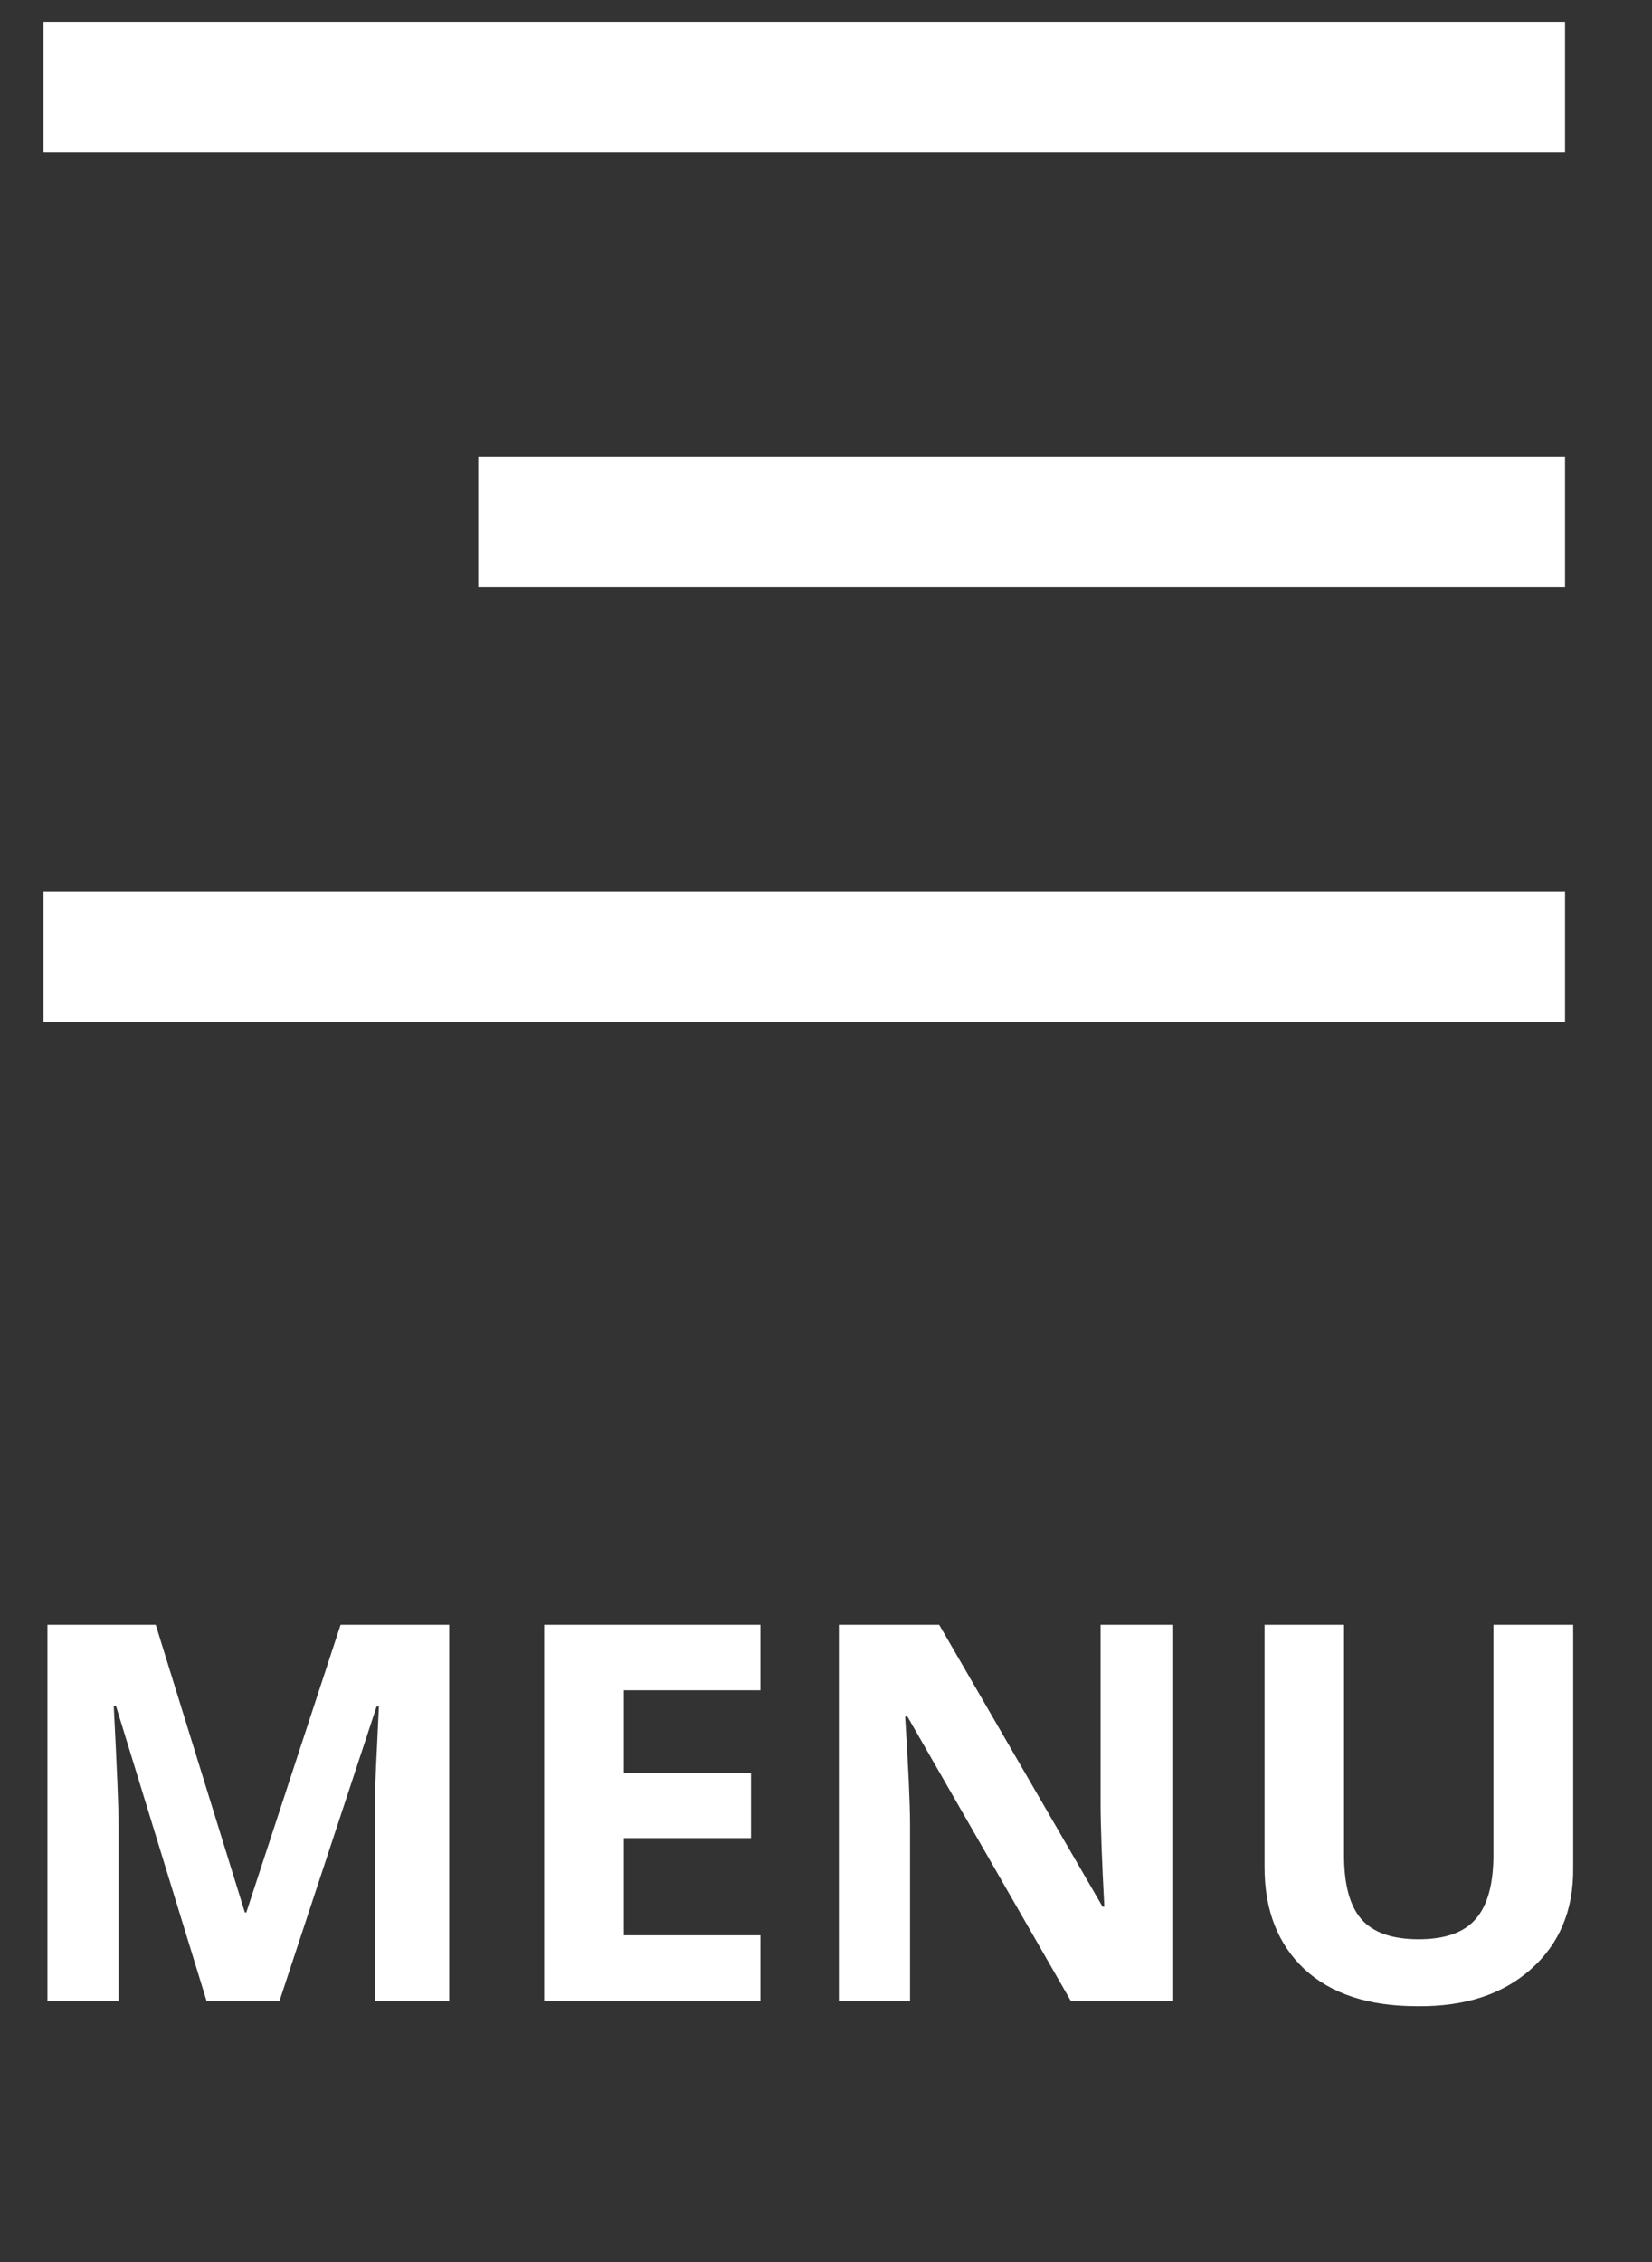
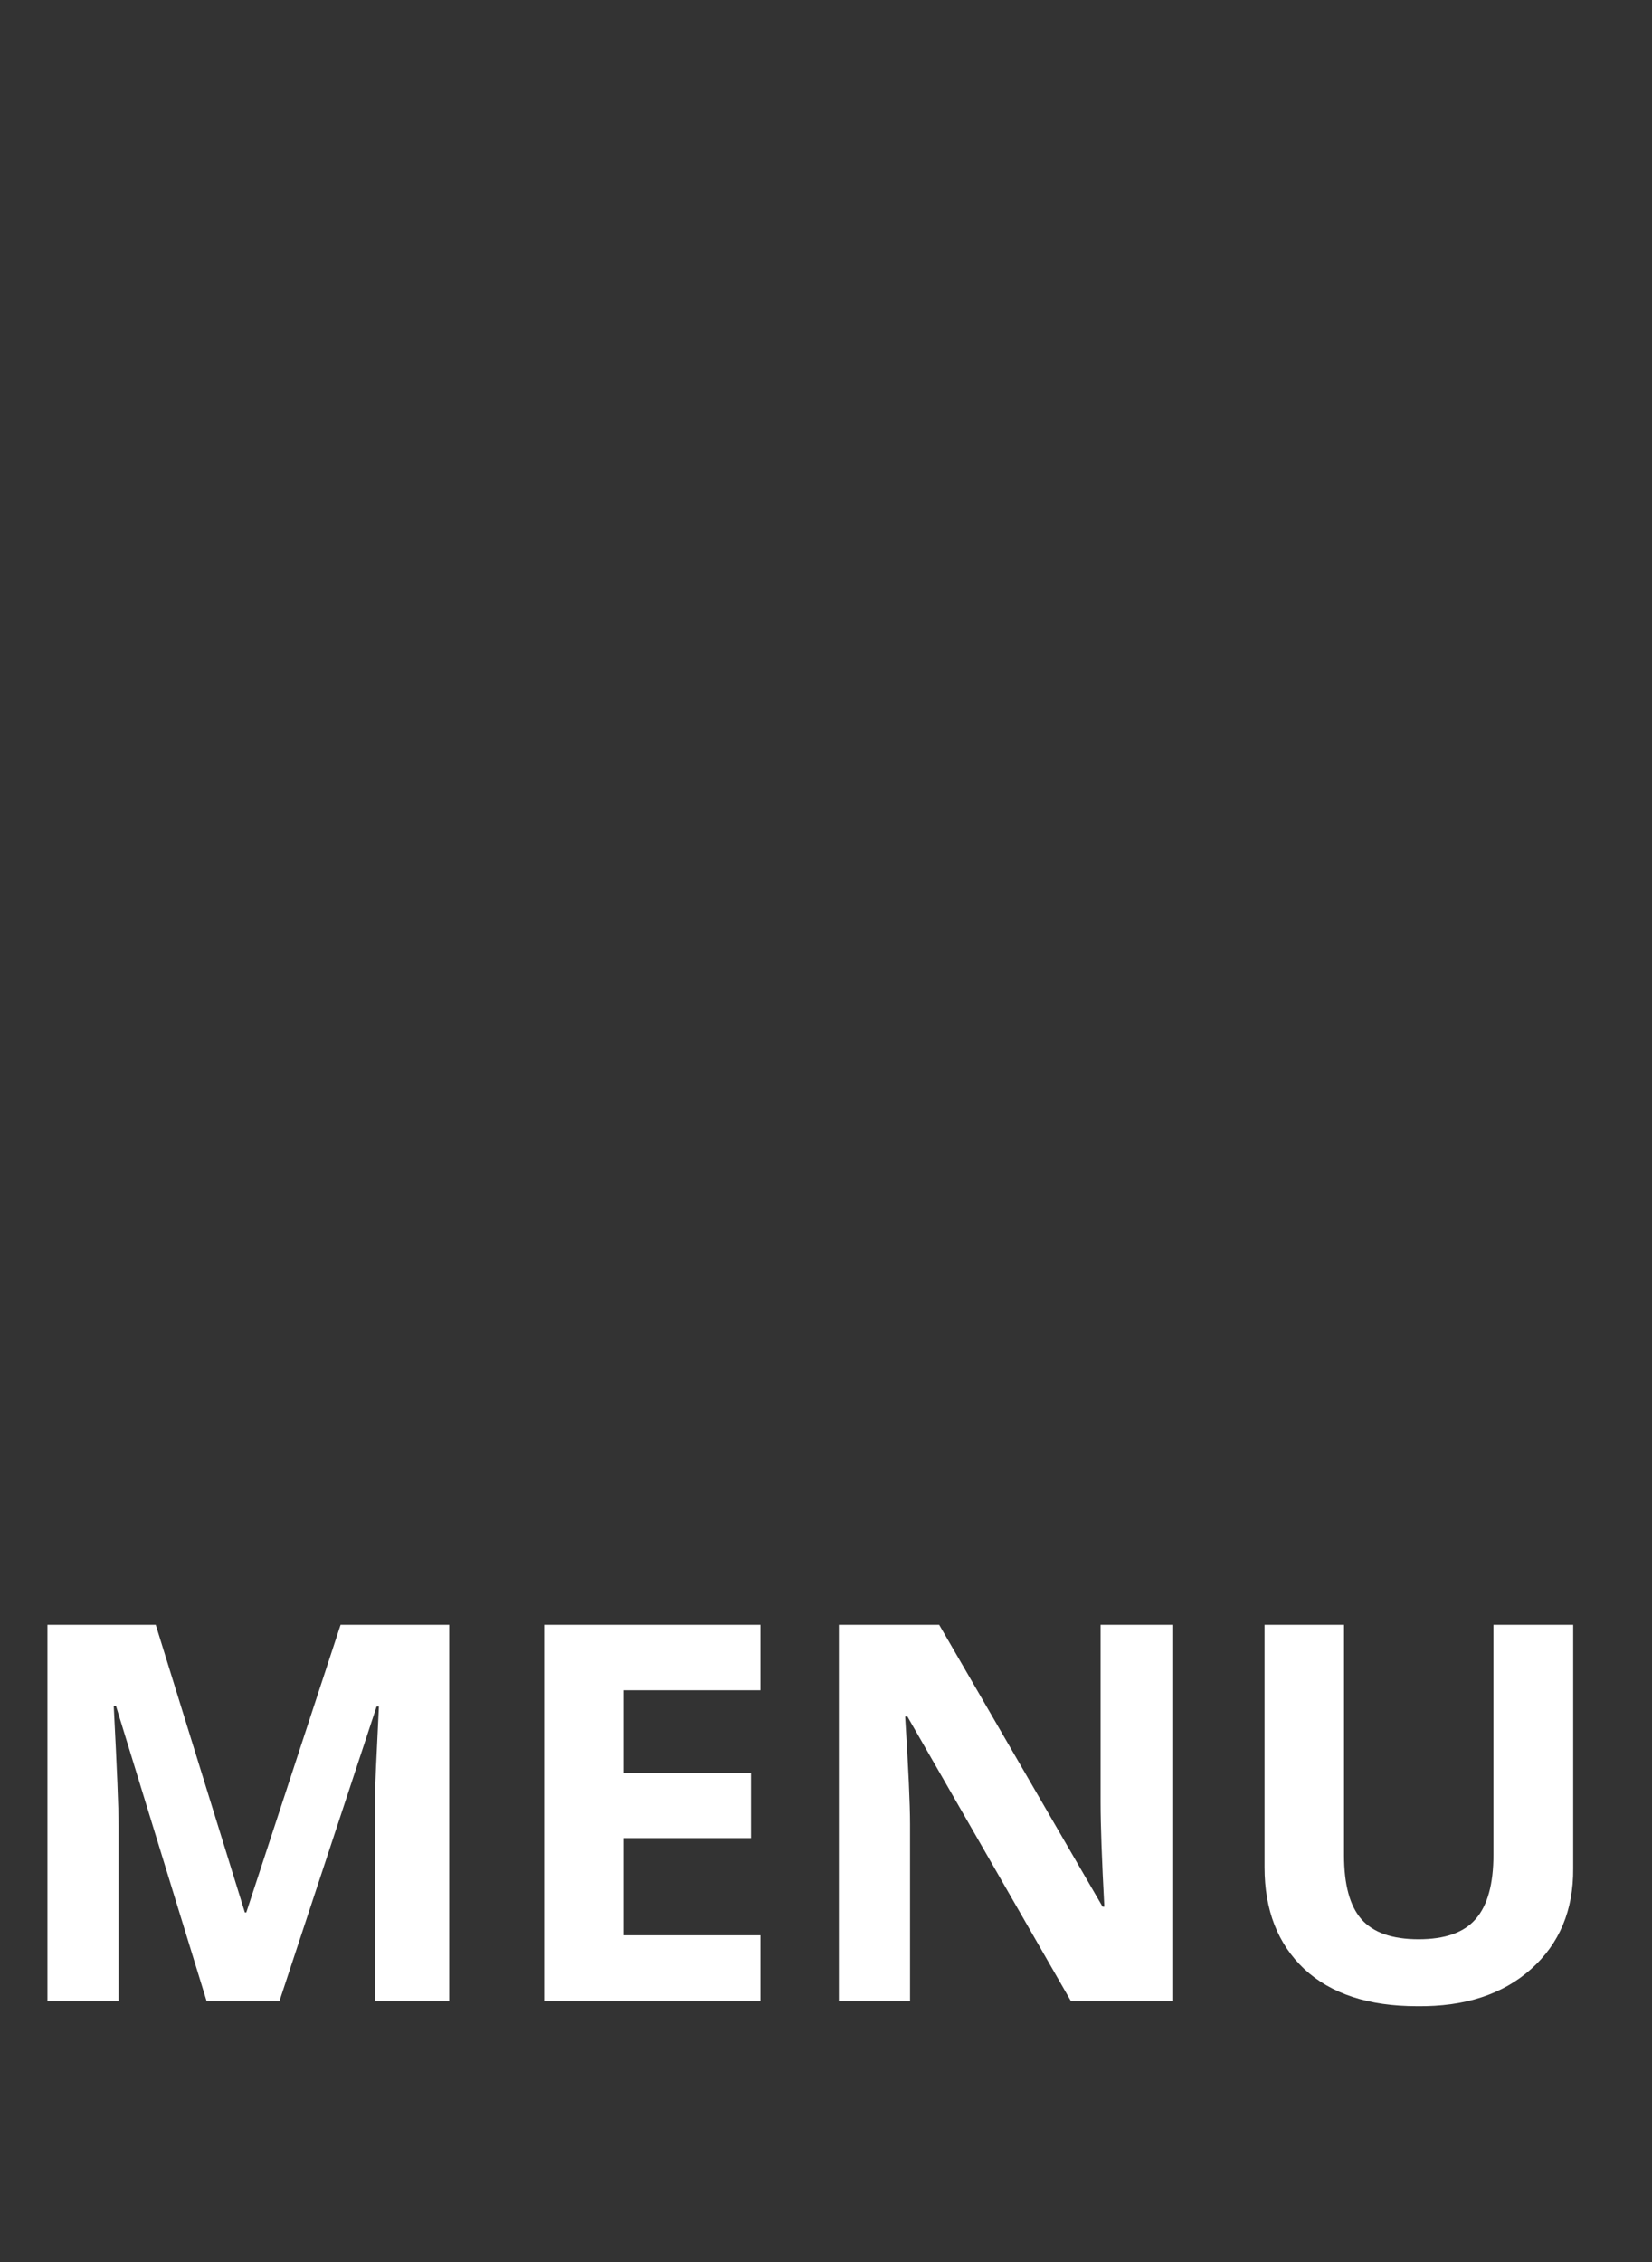
<svg xmlns="http://www.w3.org/2000/svg" width="38" height="52" viewBox="0 0 38 52" fill="none">
  <rect x="0" y="0" width="38" height="52" fill="#333333" stroke="none" />
-   <path d="M11 12L36 12" stroke="white" stroke-width="3" />
-   <path d="M1 22H36" stroke="white" stroke-width="3" />
-   <path d="M1 2H36" stroke="white" stroke-width="3" />
  <path d="M8.623 41.906C8.623 41.629 8.623 41.41 8.623 41.248C8.627 41.082 8.658 40.409 8.715 39.23H8.662L6.428 46H4.752L2.668 39.217H2.616C2.69 40.641 2.728 41.562 2.728 41.978V46H1.091V37.351H3.582L5.632 43.963H5.665L7.834 37.351H10.332V46H8.623V41.906ZM17.492 44.488V46H12.517V37.351H17.492V38.856H14.351V40.755H17.275V42.254H14.351V44.488H17.492ZM26.966 37.351V46H24.633L20.873 39.461H20.821C20.895 40.644 20.933 41.467 20.933 41.932V46H19.296V37.351H21.603L25.362 43.831H25.402C25.345 42.749 25.316 41.954 25.316 41.445V37.351H26.966ZM34.353 37.351H36.187V42.95C36.195 43.91 35.873 44.681 35.22 45.264C34.568 45.847 33.694 46.131 32.598 46.118C31.481 46.118 30.616 45.834 30.002 45.264C29.393 44.69 29.088 43.91 29.088 42.924V37.351H30.916V42.648C30.916 43.323 31.049 43.814 31.317 44.12C31.588 44.427 32.026 44.58 32.631 44.58C33.24 44.58 33.678 44.425 33.945 44.114C34.217 43.803 34.353 43.31 34.353 42.635V37.351Z" fill="white" />
</svg>